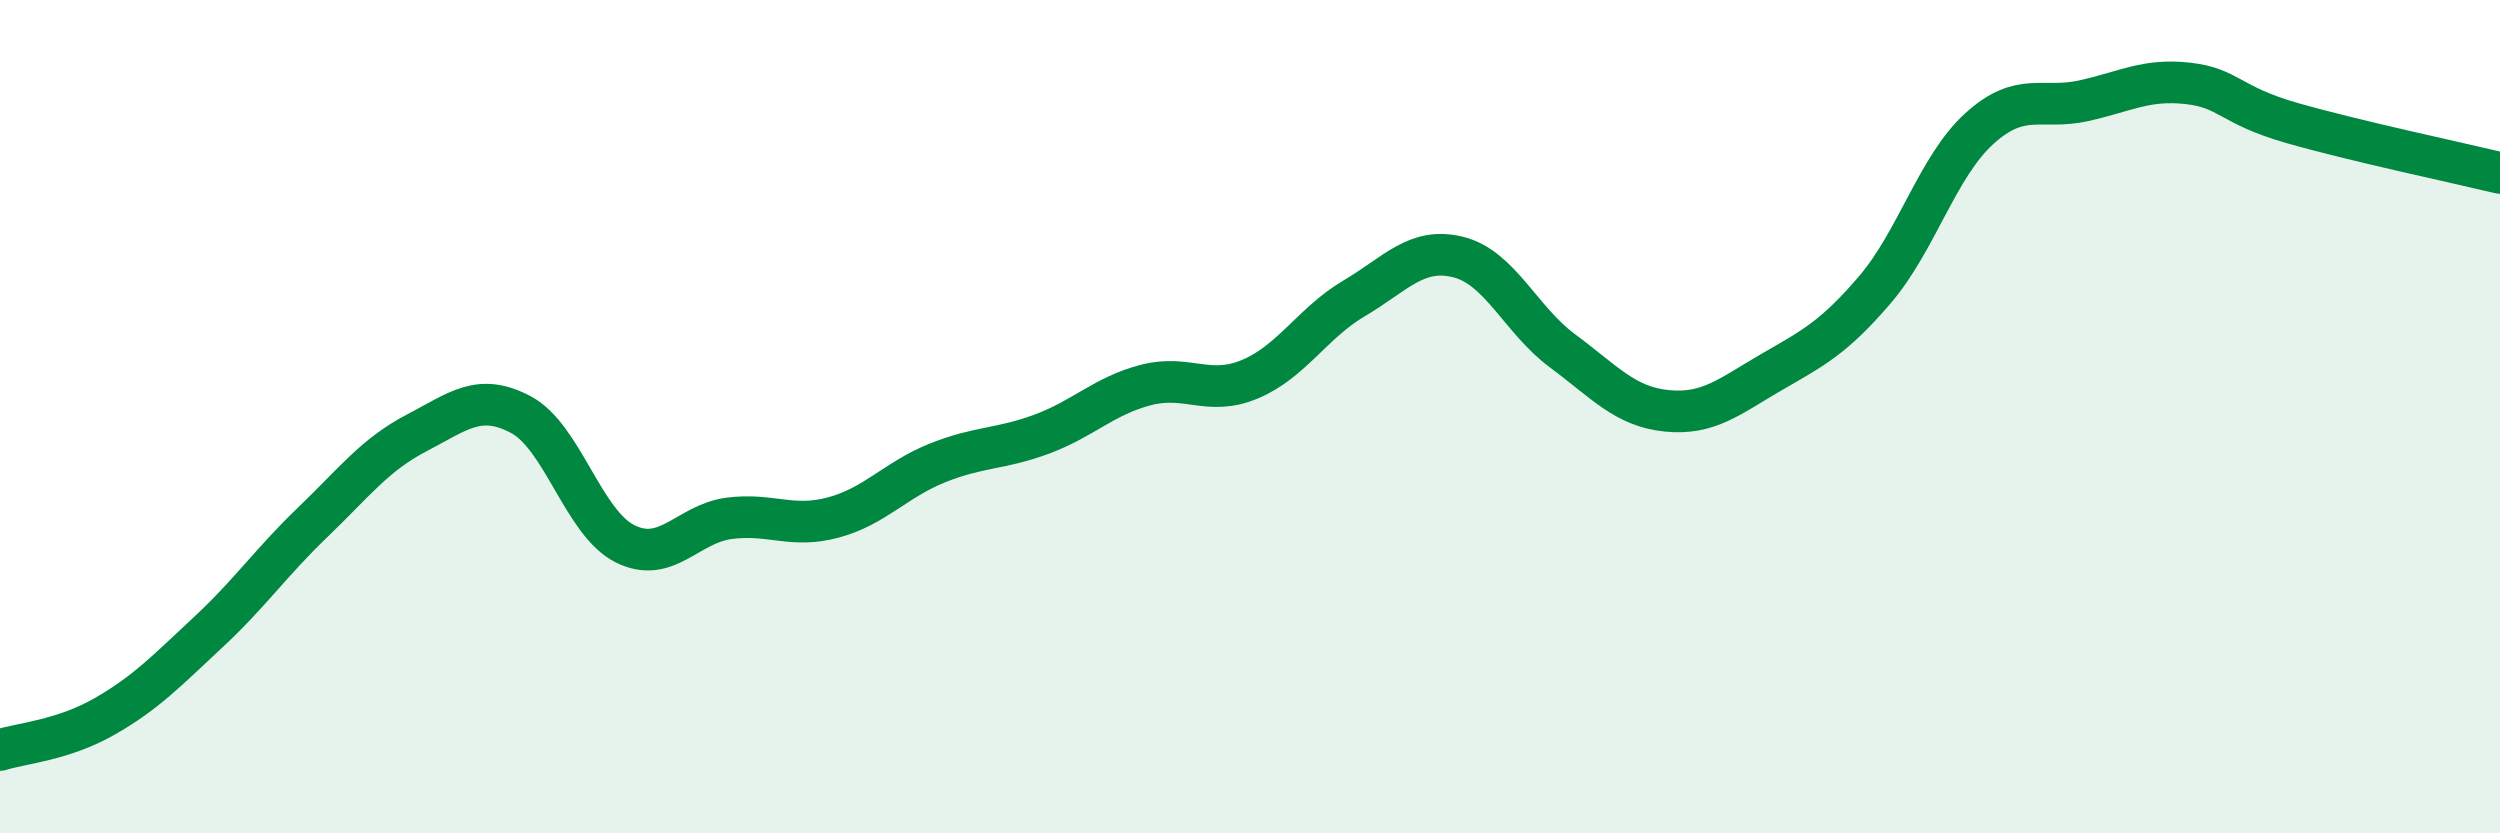
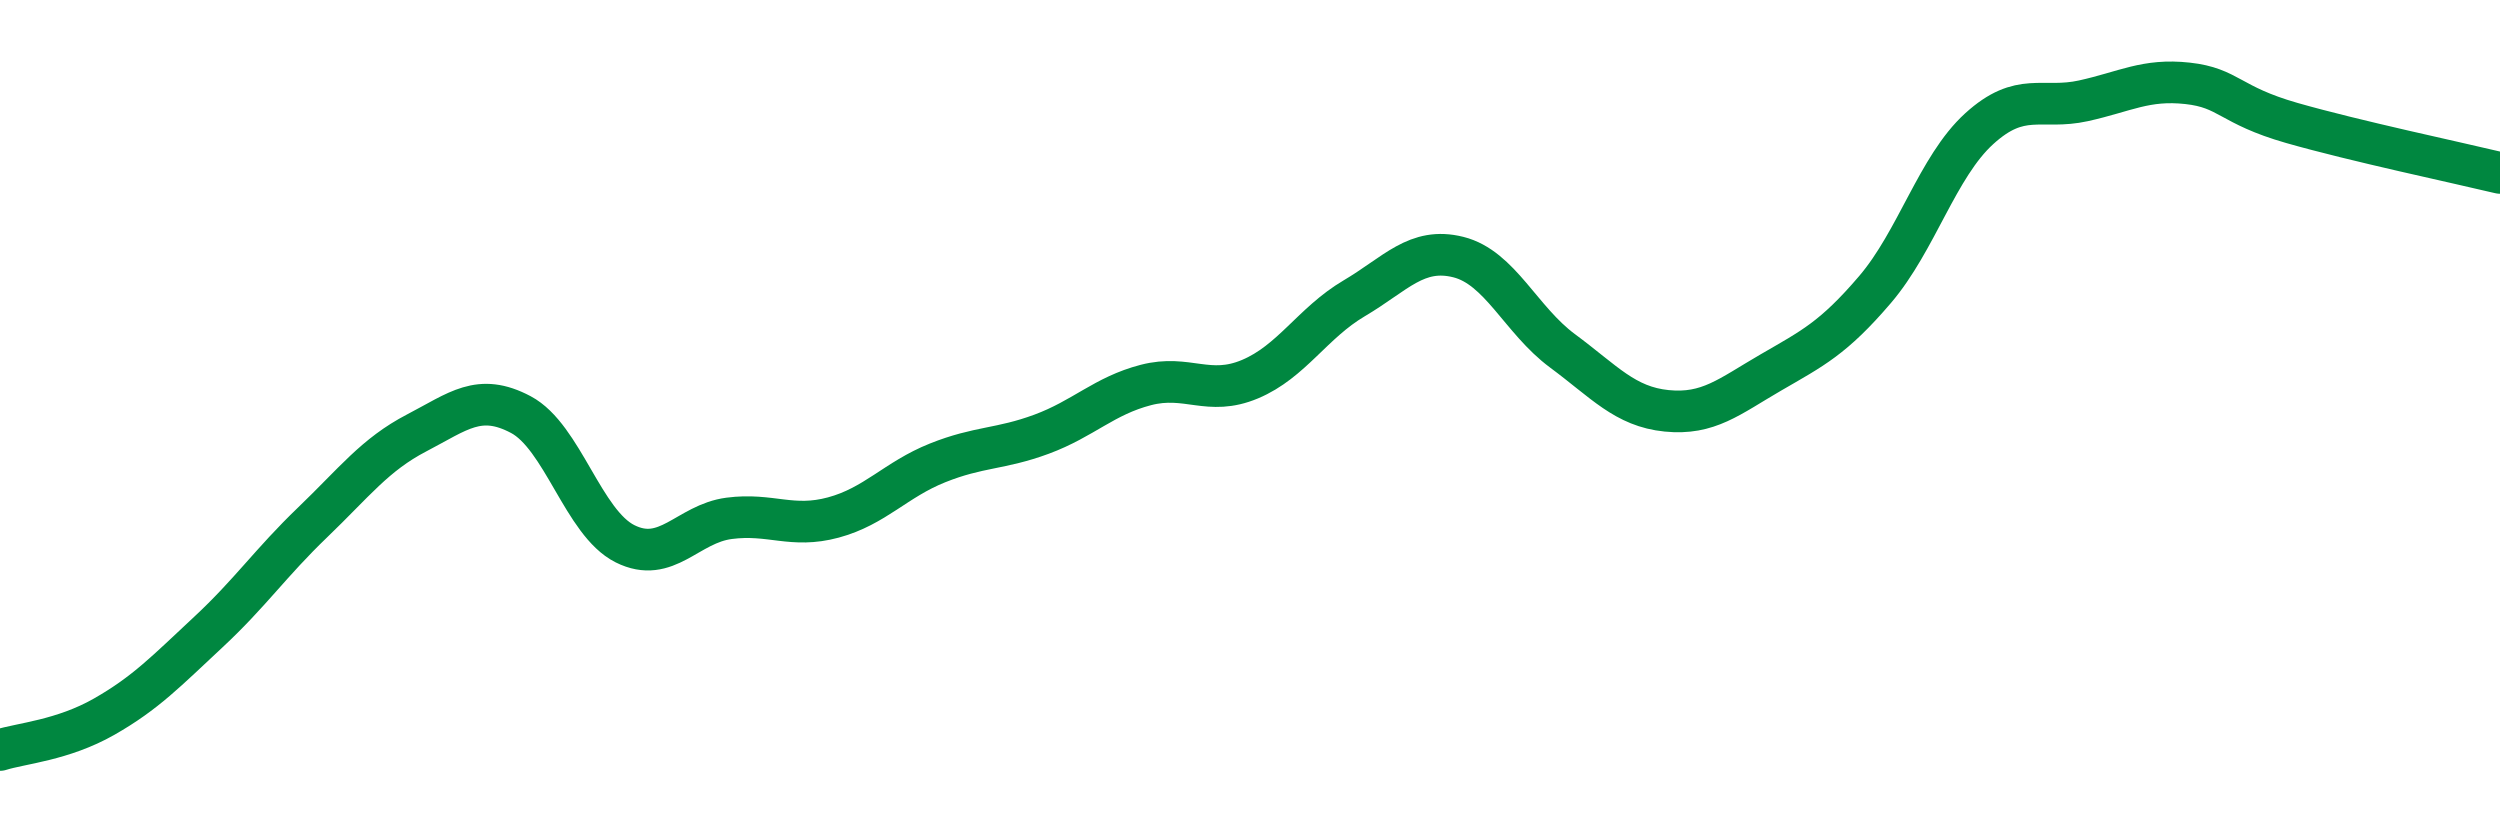
<svg xmlns="http://www.w3.org/2000/svg" width="60" height="20" viewBox="0 0 60 20">
-   <path d="M 0,18 C 0.5,17.84 1.5,17.77 2.5,17.2 C 3.5,16.63 4,16.1 5,15.17 C 6,14.24 6.5,13.5 7.5,12.54 C 8.5,11.58 9,10.91 10,10.39 C 11,9.87 11.5,9.42 12.5,9.95 C 13.5,10.48 14,12.55 15,13.05 C 16,13.55 16.5,12.57 17.5,12.44 C 18.5,12.31 19,12.69 20,12.42 C 21,12.15 21.5,11.51 22.5,11.11 C 23.5,10.71 24,10.79 25,10.42 C 26,10.05 26.5,9.5 27.5,9.24 C 28.5,8.98 29,9.52 30,9.1 C 31,8.68 31.5,7.75 32.5,7.16 C 33.5,6.57 34,5.92 35,6.17 C 36,6.42 36.5,7.68 37.5,8.42 C 38.5,9.16 39,9.76 40,9.86 C 41,9.96 41.5,9.52 42.5,8.94 C 43.5,8.36 44,8.12 45,6.95 C 46,5.78 46.5,4 47.5,3.09 C 48.5,2.18 49,2.64 50,2.42 C 51,2.2 51.5,1.89 52.5,2 C 53.5,2.11 53.5,2.52 55,2.95 C 56.5,3.38 59,3.91 60,4.15L60 20L0 20Z" fill="#008740" opacity="0.1" stroke-linecap="round" stroke-linejoin="round" />
  <path d="M 0,18 C 0.5,17.84 1.5,17.77 2.5,17.2 C 3.5,16.63 4,16.1 5,15.17 C 6,14.24 6.5,13.5 7.5,12.54 C 8.5,11.58 9,10.91 10,10.39 C 11,9.87 11.5,9.42 12.5,9.95 C 13.5,10.48 14,12.55 15,13.05 C 16,13.55 16.5,12.57 17.5,12.44 C 18.5,12.31 19,12.69 20,12.42 C 21,12.15 21.5,11.51 22.5,11.11 C 23.5,10.71 24,10.79 25,10.42 C 26,10.05 26.5,9.5 27.5,9.24 C 28.5,8.98 29,9.52 30,9.1 C 31,8.68 31.5,7.75 32.5,7.16 C 33.5,6.57 34,5.92 35,6.17 C 36,6.42 36.5,7.68 37.5,8.42 C 38.5,9.16 39,9.76 40,9.86 C 41,9.96 41.5,9.52 42.5,8.94 C 43.5,8.36 44,8.12 45,6.95 C 46,5.78 46.5,4 47.5,3.09 C 48.5,2.18 49,2.64 50,2.42 C 51,2.2 51.5,1.89 52.5,2 C 53.5,2.11 53.5,2.52 55,2.95 C 56.5,3.38 59,3.91 60,4.15" stroke="#008740" stroke-width="1" fill="none" stroke-linecap="round" stroke-linejoin="round" />
</svg>